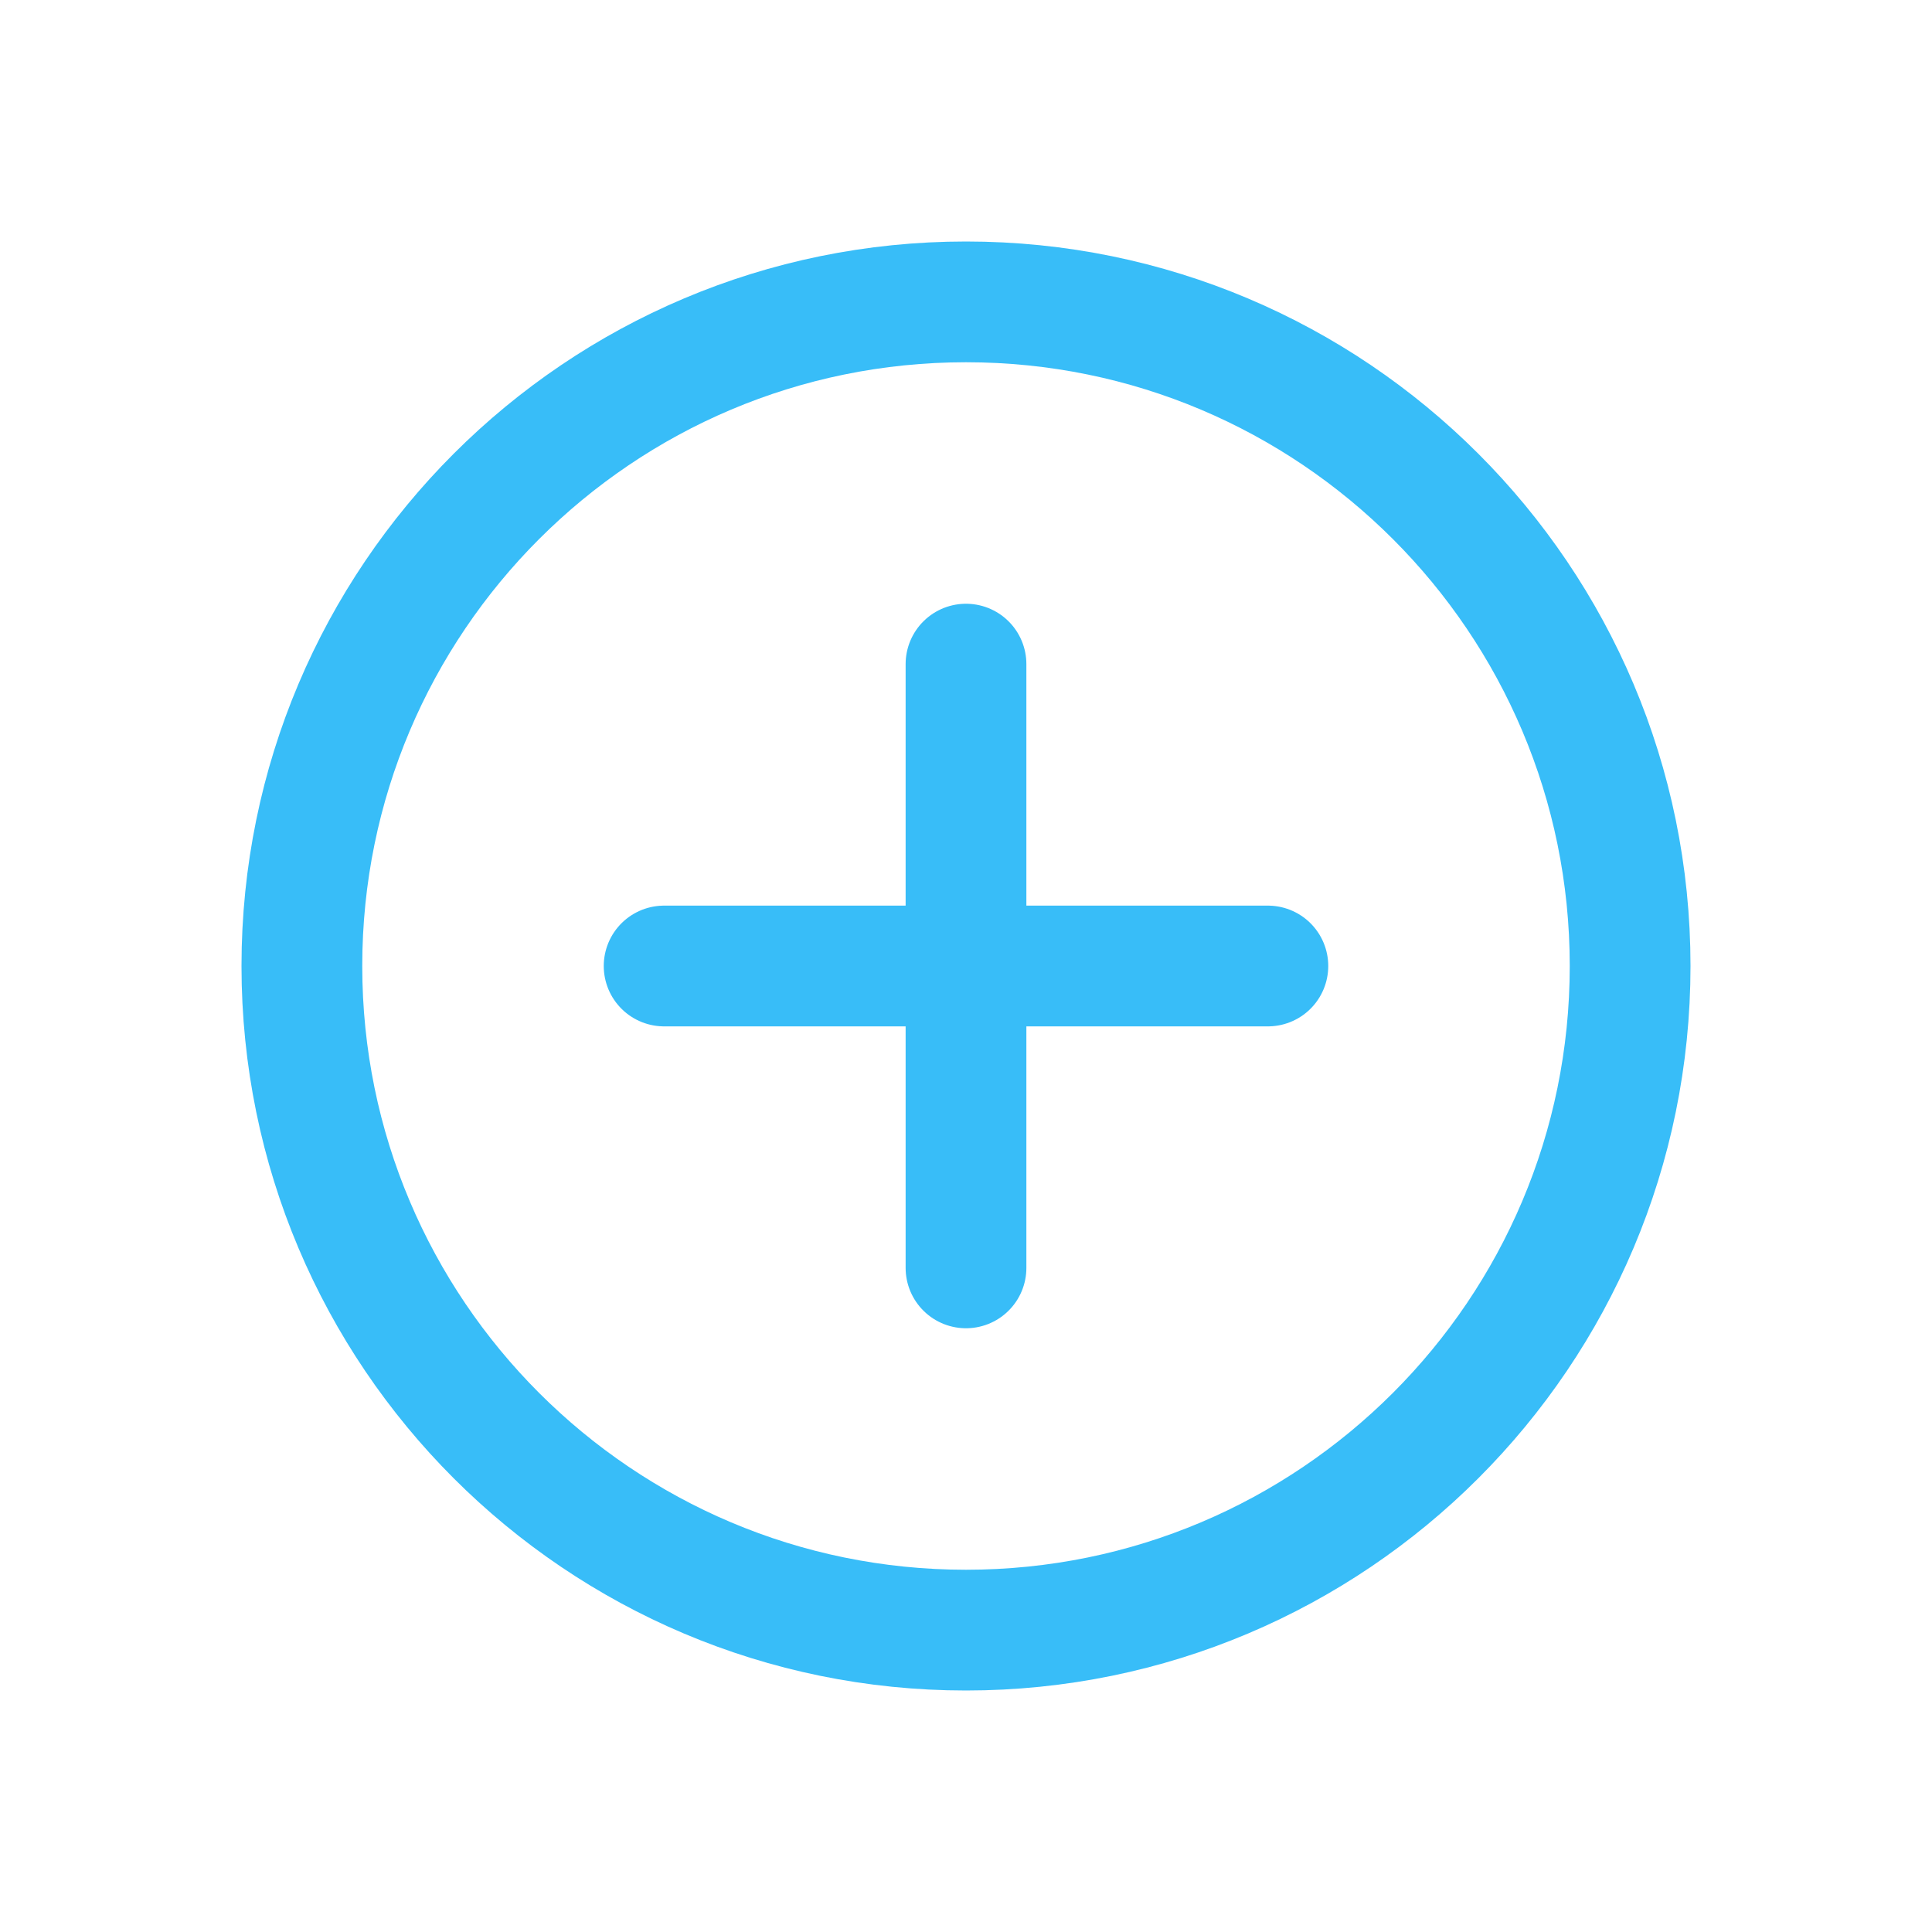
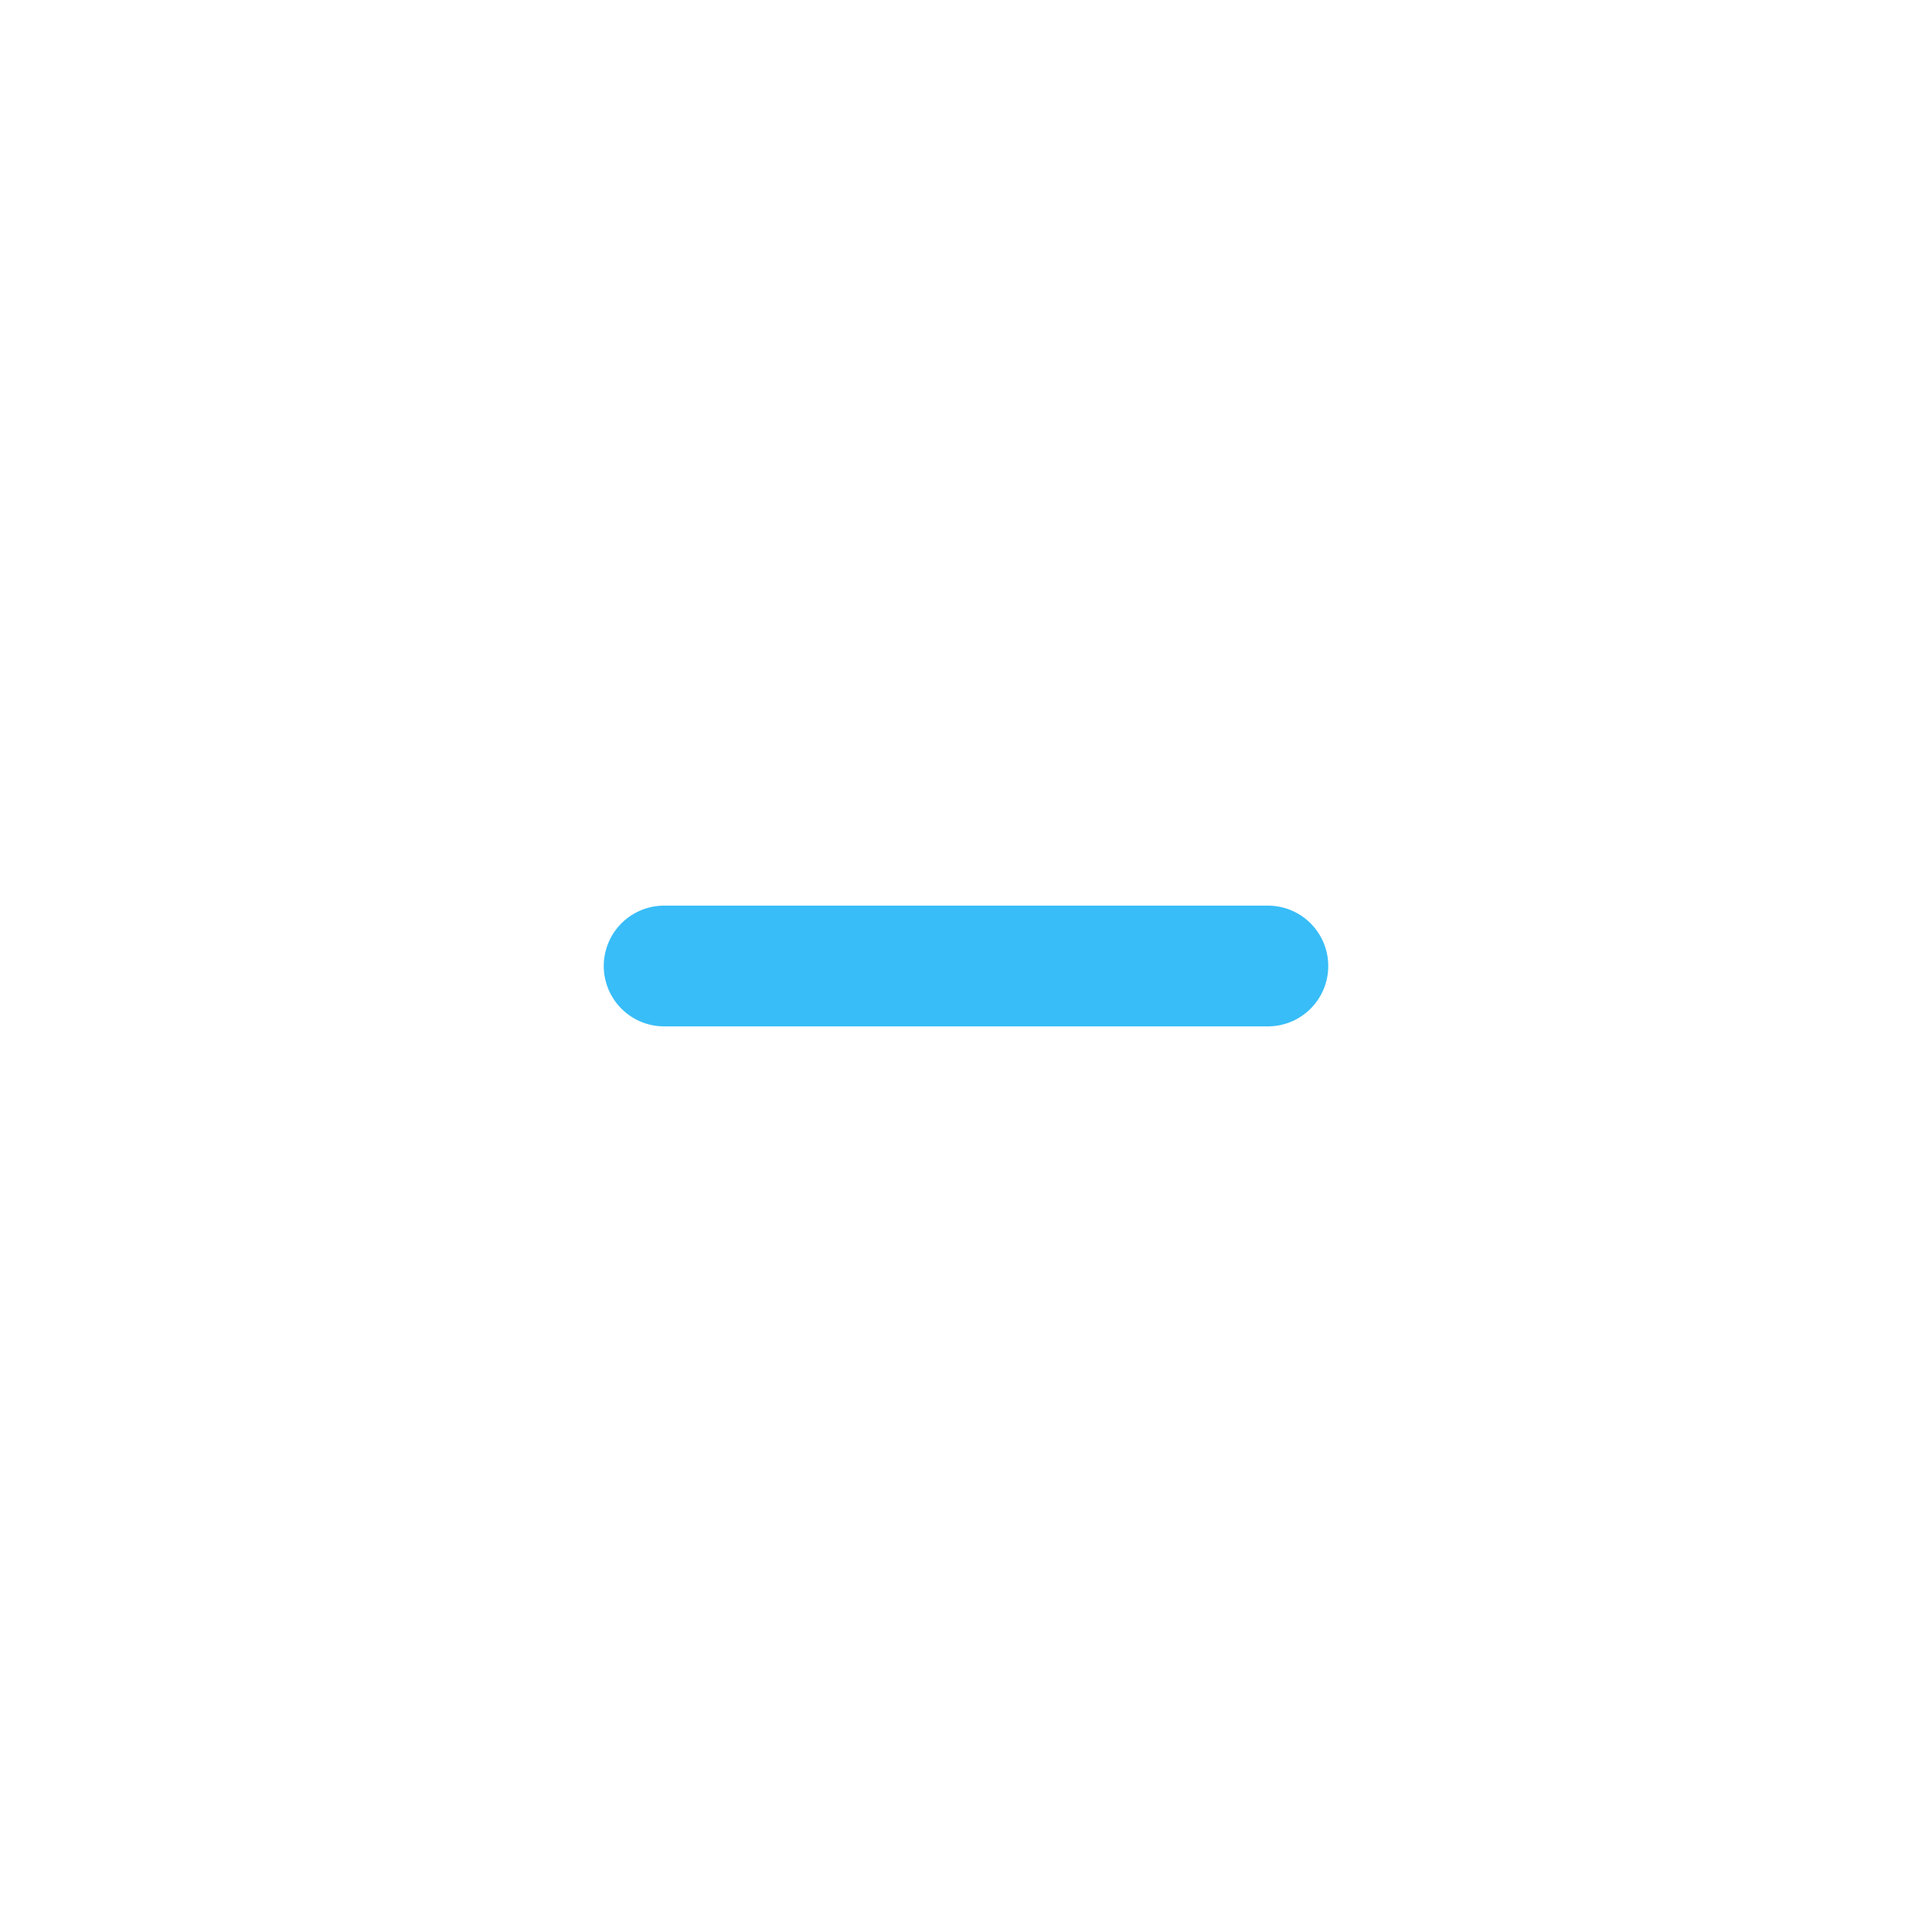
<svg xmlns="http://www.w3.org/2000/svg" width="64" height="64" viewBox="0 0 64 64" fill="none">
-   <path d="M32 54C44.15 54 54 44.15 54 32C54 19.85 44.15 10 32 10C19.85 10 10 19.85 10 32C10 44.15 19.85 54 32 54Z" stroke="#38BDF8" stroke-width="4" stroke-linecap="round" stroke-linejoin="round" />
  <path d="M42 32H22" stroke="#38BDF8" stroke-width="4" stroke-linecap="round" stroke-linejoin="round" />
-   <path d="M32 42V22" stroke="#38BDF8" stroke-width="4" stroke-linecap="round" stroke-linejoin="round" />
</svg>